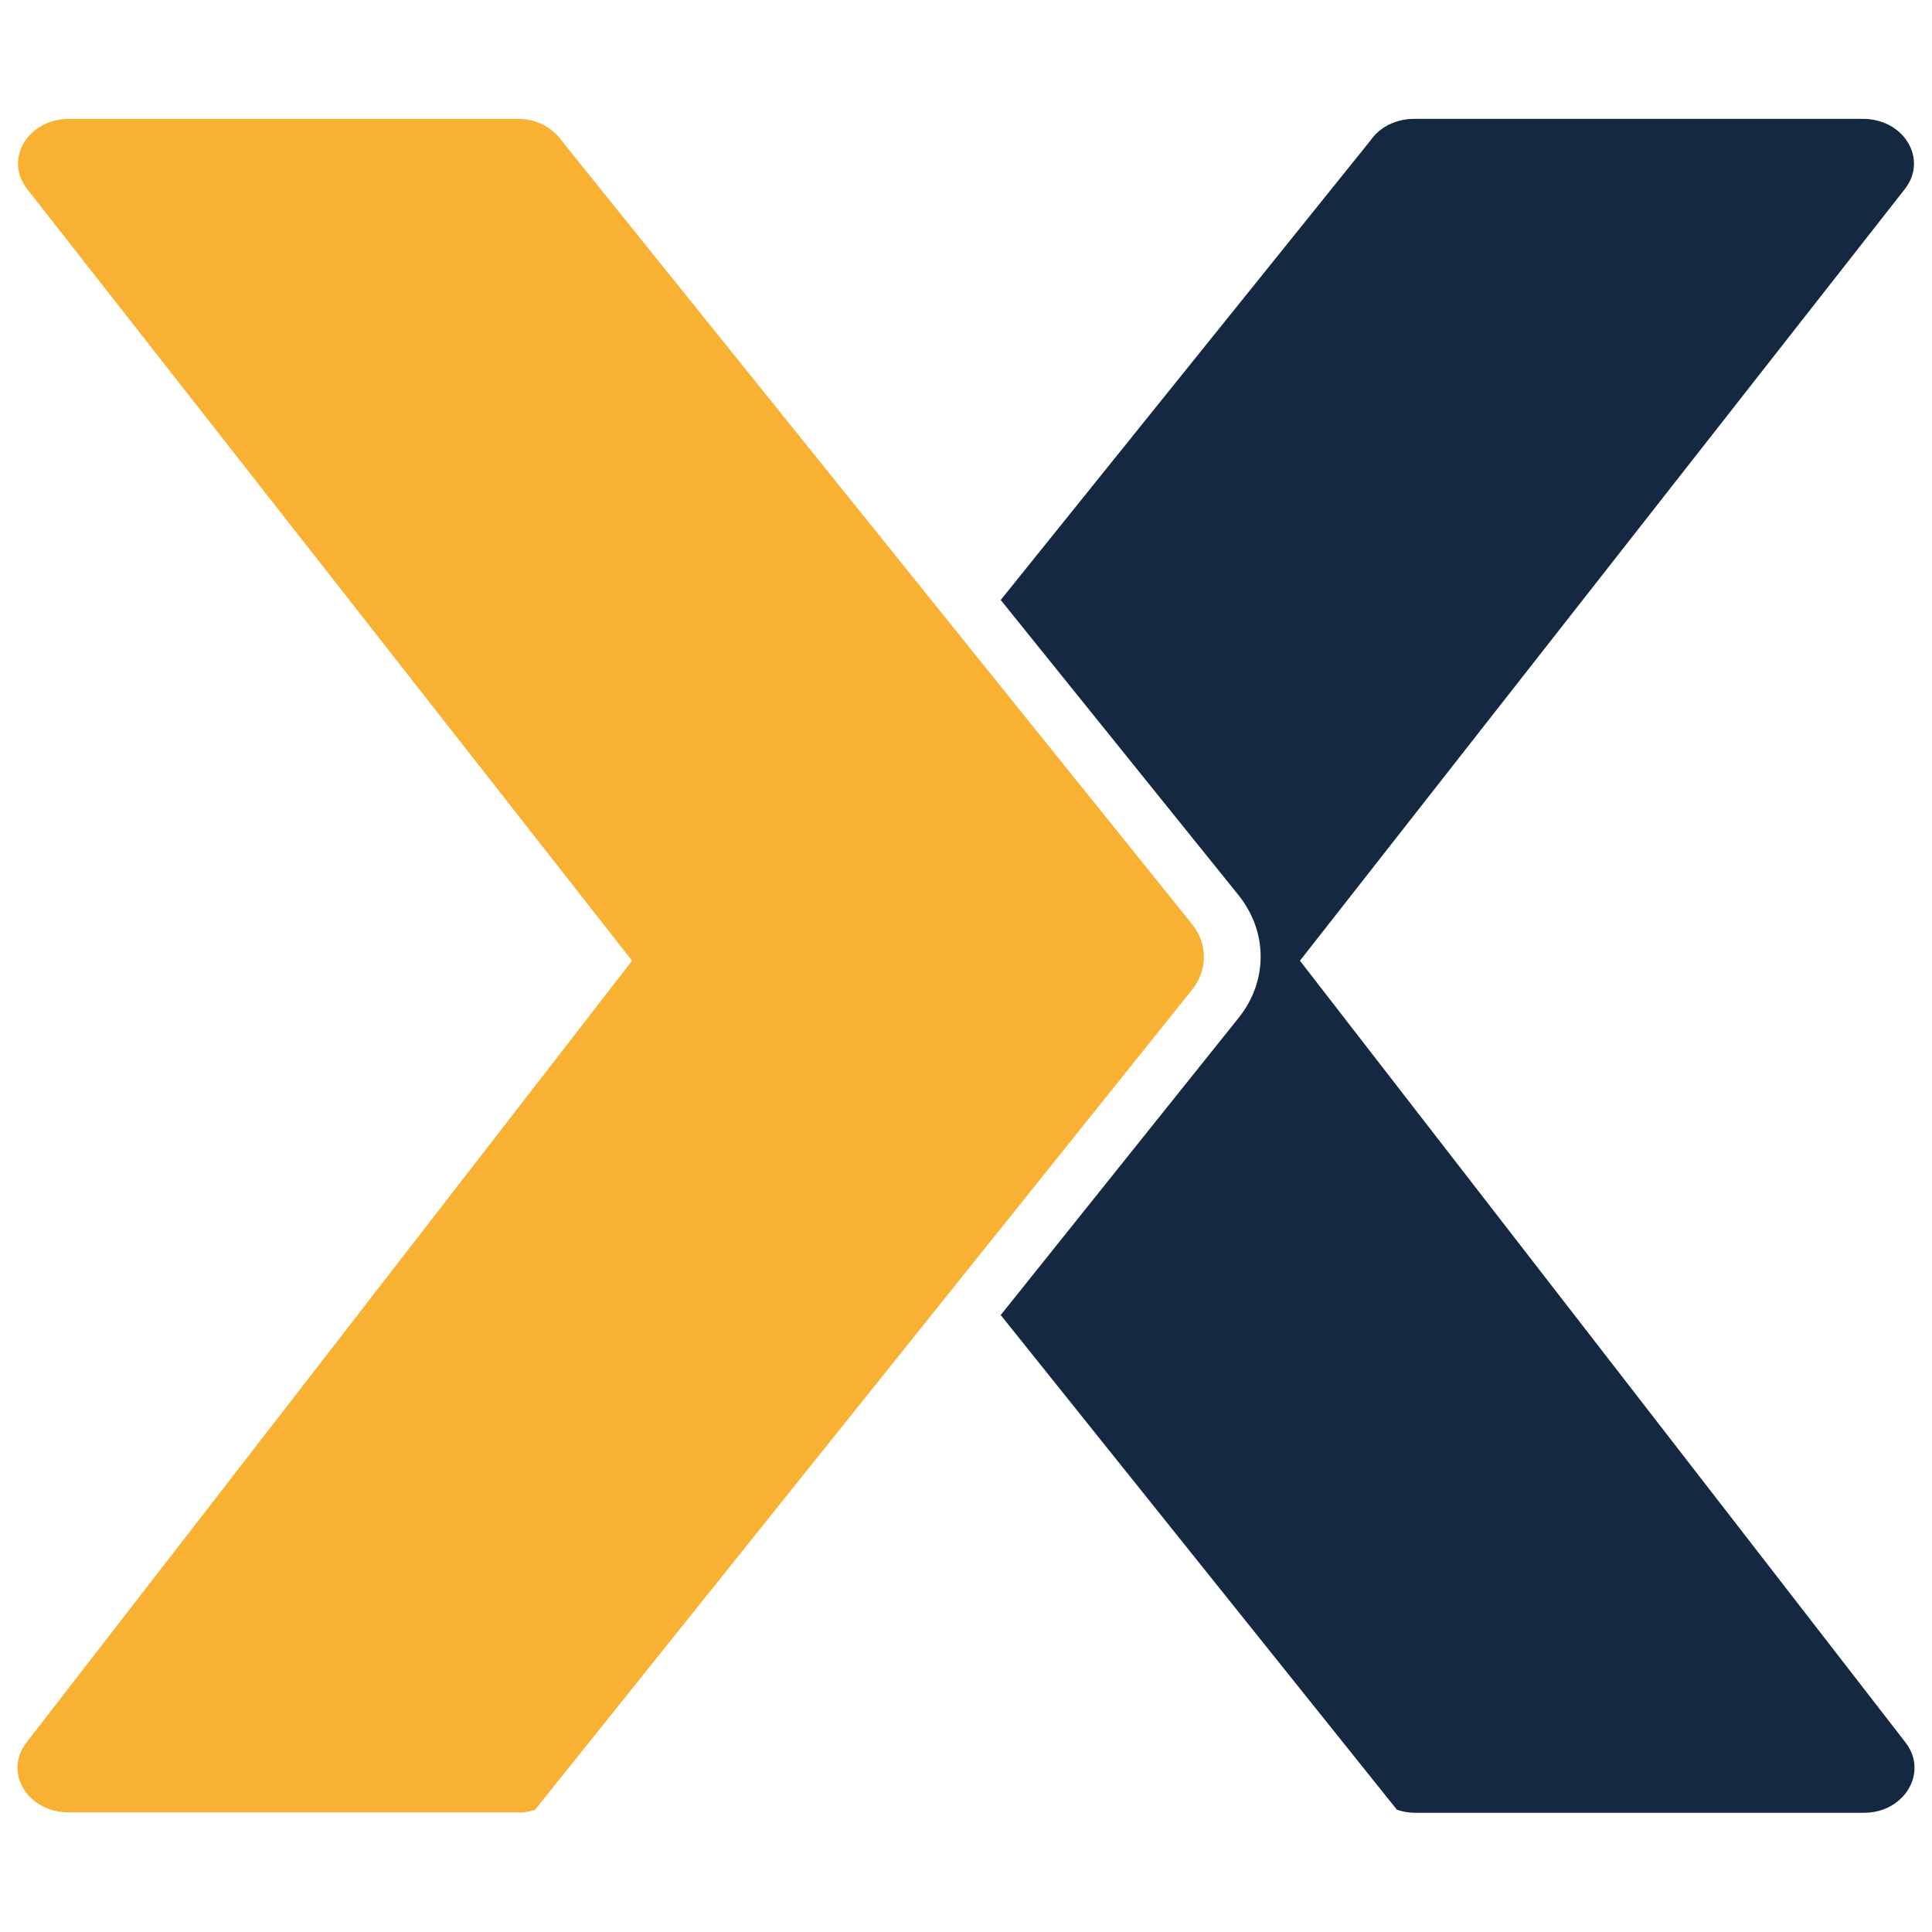
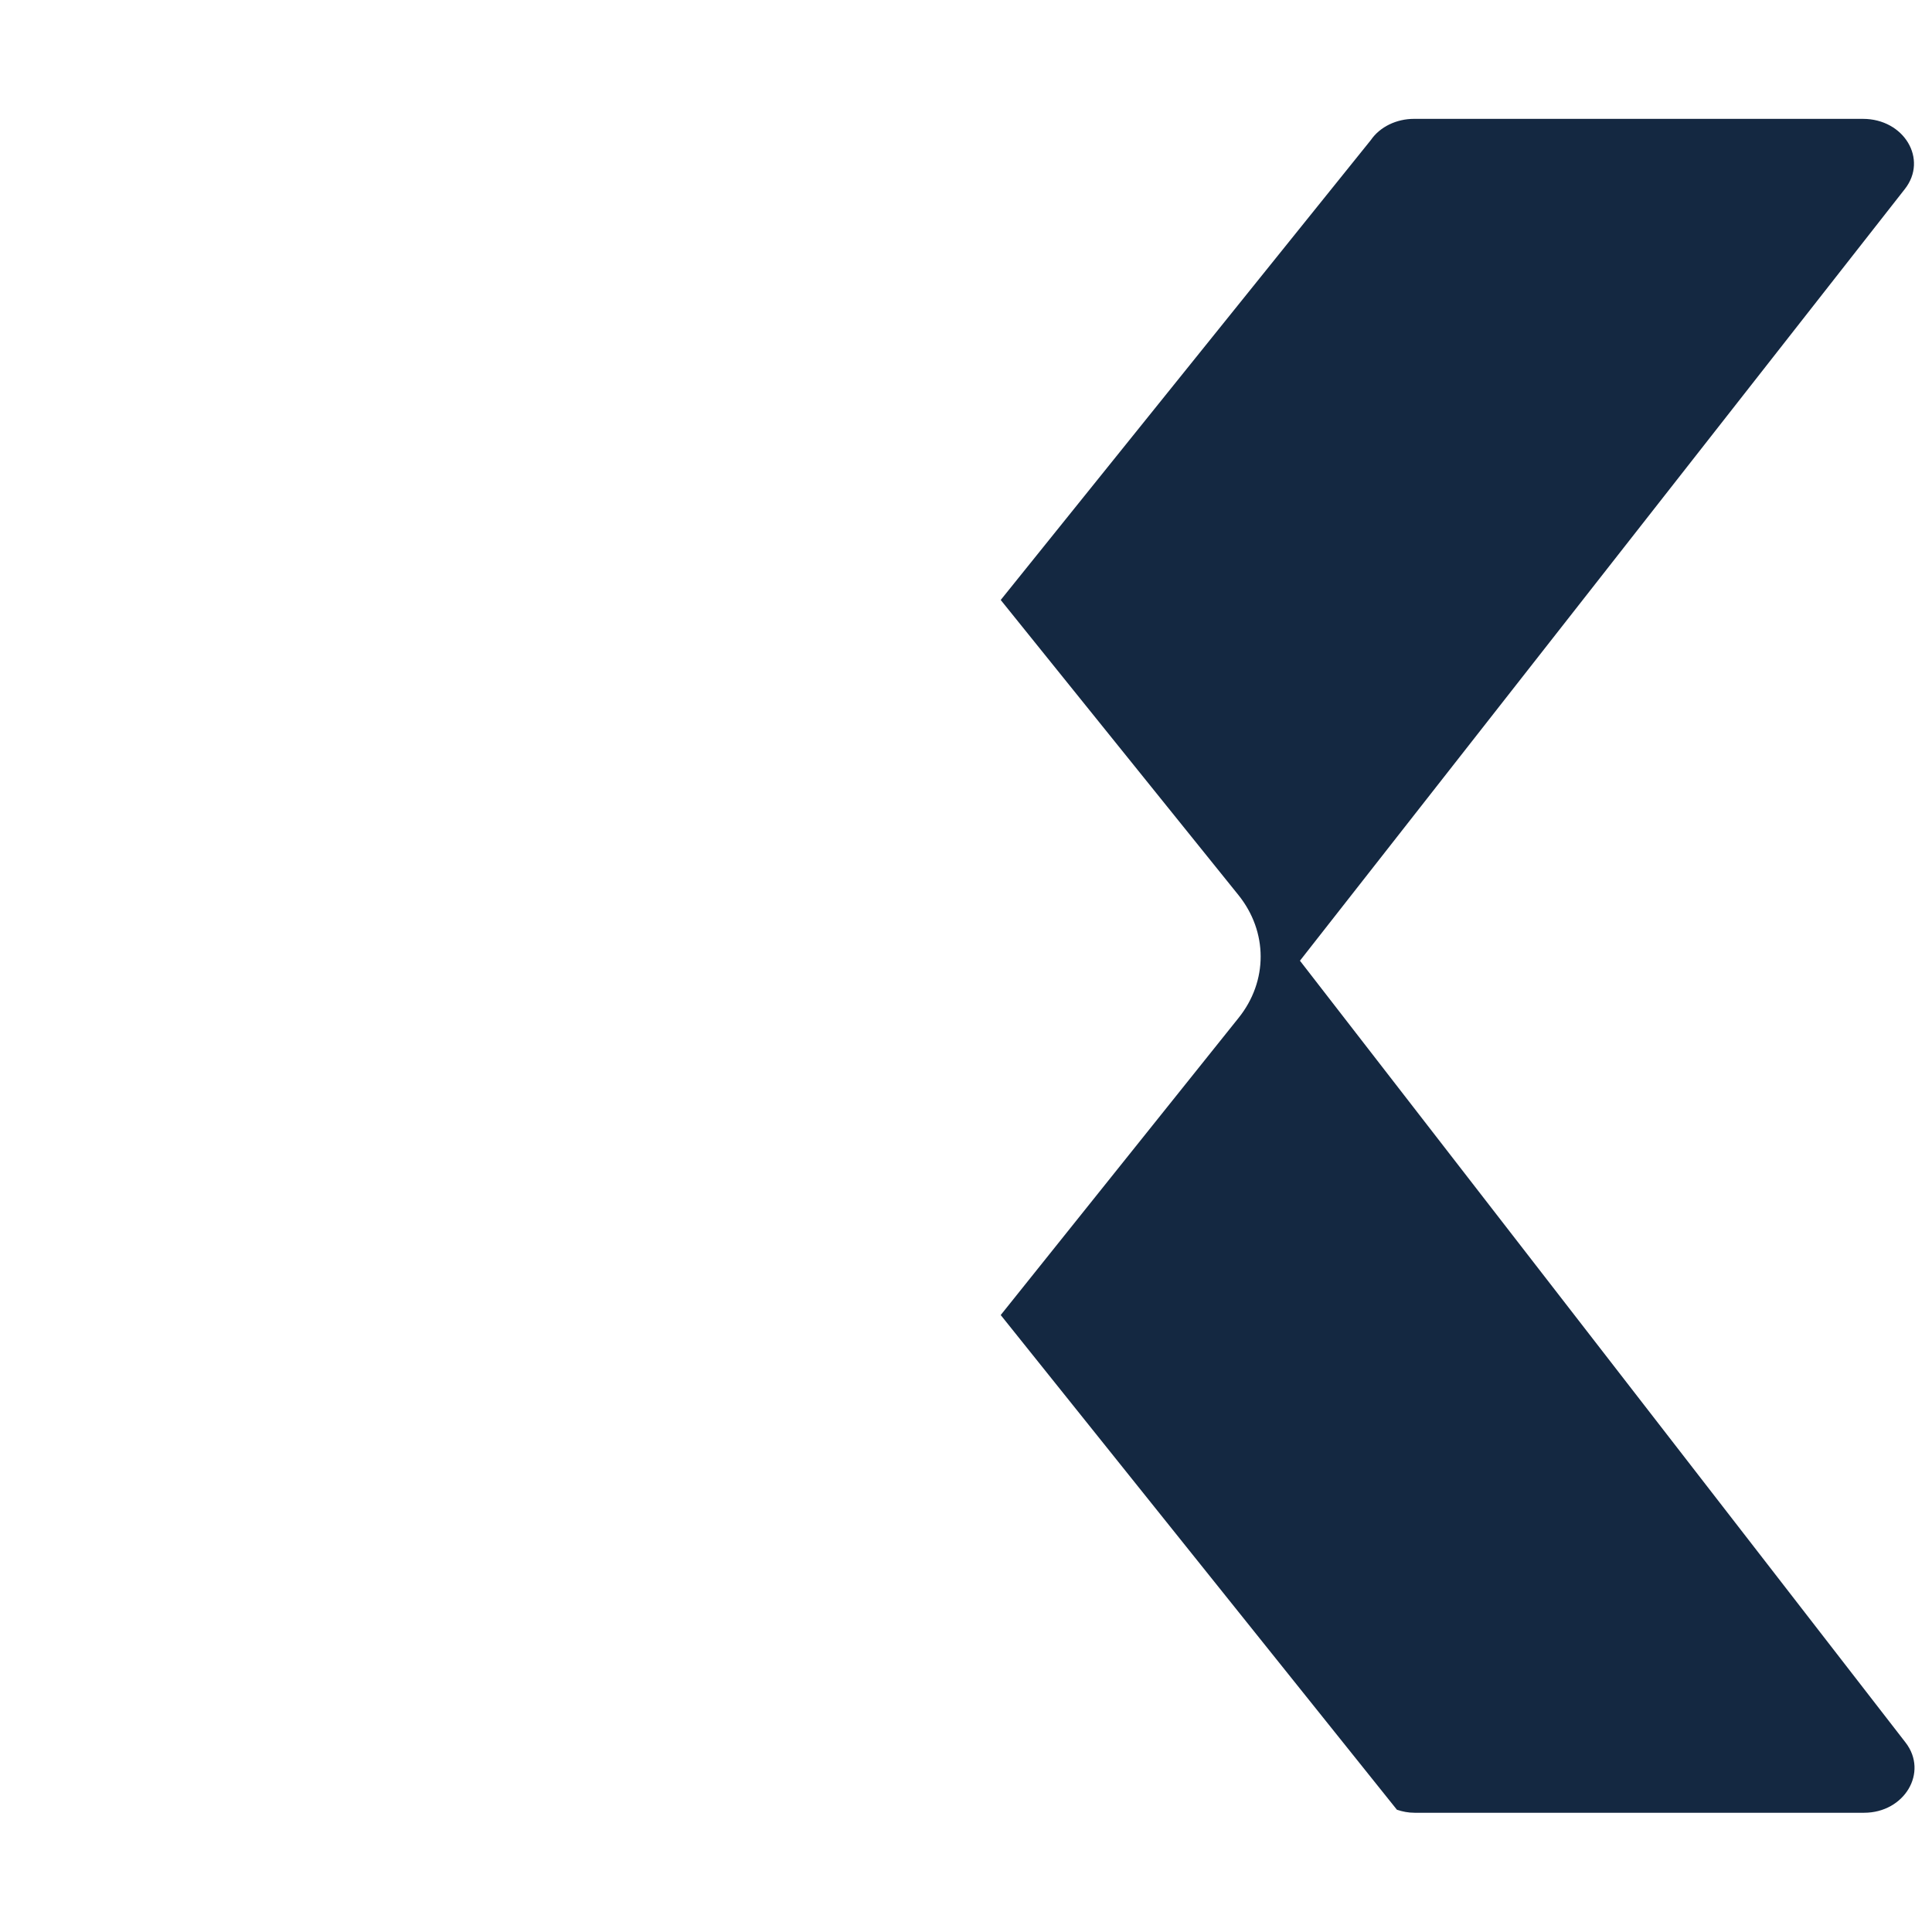
<svg xmlns="http://www.w3.org/2000/svg" xmlns:xlink="http://www.w3.org/1999/xlink" version="1.1" id="Livello_1" x="0px" y="0px" viewBox="0 0 512 512" style="enable-background:new 0 0 512 512;" xml:space="preserve">
  <style type="text/css">
	.st0{clip-path:url(#SVGID_00000173844882258702675200000005857379955721765793_);fill:#142841;}
	.st1{clip-path:url(#SVGID_00000038401458154542887100000004693154057606366088_);fill:#F8B133;}
</style>
  <g>
    <defs>
      <path id="SVGID_1_" d="M505,461.8L344.5,254.6L504.8,50.1c6.2-7.9-0.2-18.6-11.1-18.6h-119c-4.6,0-9,2.1-11.4,5.6L265.2,159    l63,78.2c7.8,9.7,7.9,22.8,0,32.6l-63,78.7l105,131.1c1.5,0.5,3,0.8,4.7,0.8h119.1C504.7,480.4,511.1,469.7,505,461.8" />
    </defs>
    <clipPath id="SVGID_00000026133348361674804890000006633000707146427057_">
      <use xlink:href="#SVGID_1_" style="overflow:visible;" />
    </clipPath>
    <rect x="252.9" y="20.6" style="clip-path:url(#SVGID_00000026133348361674804890000006633000707146427057_);fill:#142841;" width="270.6" height="470.7" />
  </g>
  <g>
    <defs>
-       <path id="SVGID_00000130623127857262759460000006588789200800450730_" d="M141.8,479.6l174.1-217.3c4.2-5.2,4.2-12.2,0-17.4    L148.7,37.1c-2.5-3.5-6.8-5.6-11.4-5.6h-119C7.4,31.5,1,42.2,7.2,50.1l160.3,204.5L7,461.8c-6.1,7.9,0.3,18.5,11.2,18.5h119.1    C138.8,480.4,140.4,480.1,141.8,479.6" />
-     </defs>
+       </defs>
    <clipPath id="SVGID_00000020401111011699743280000014828395594725640885_">
      <use xlink:href="#SVGID_00000130623127857262759460000006588789200800450730_" style="overflow:visible;" />
    </clipPath>
-     <rect x="-11.5" y="20.6" style="clip-path:url(#SVGID_00000020401111011699743280000014828395594725640885_);fill:#F8B133;" width="343.9" height="470.7" />
  </g>
</svg>